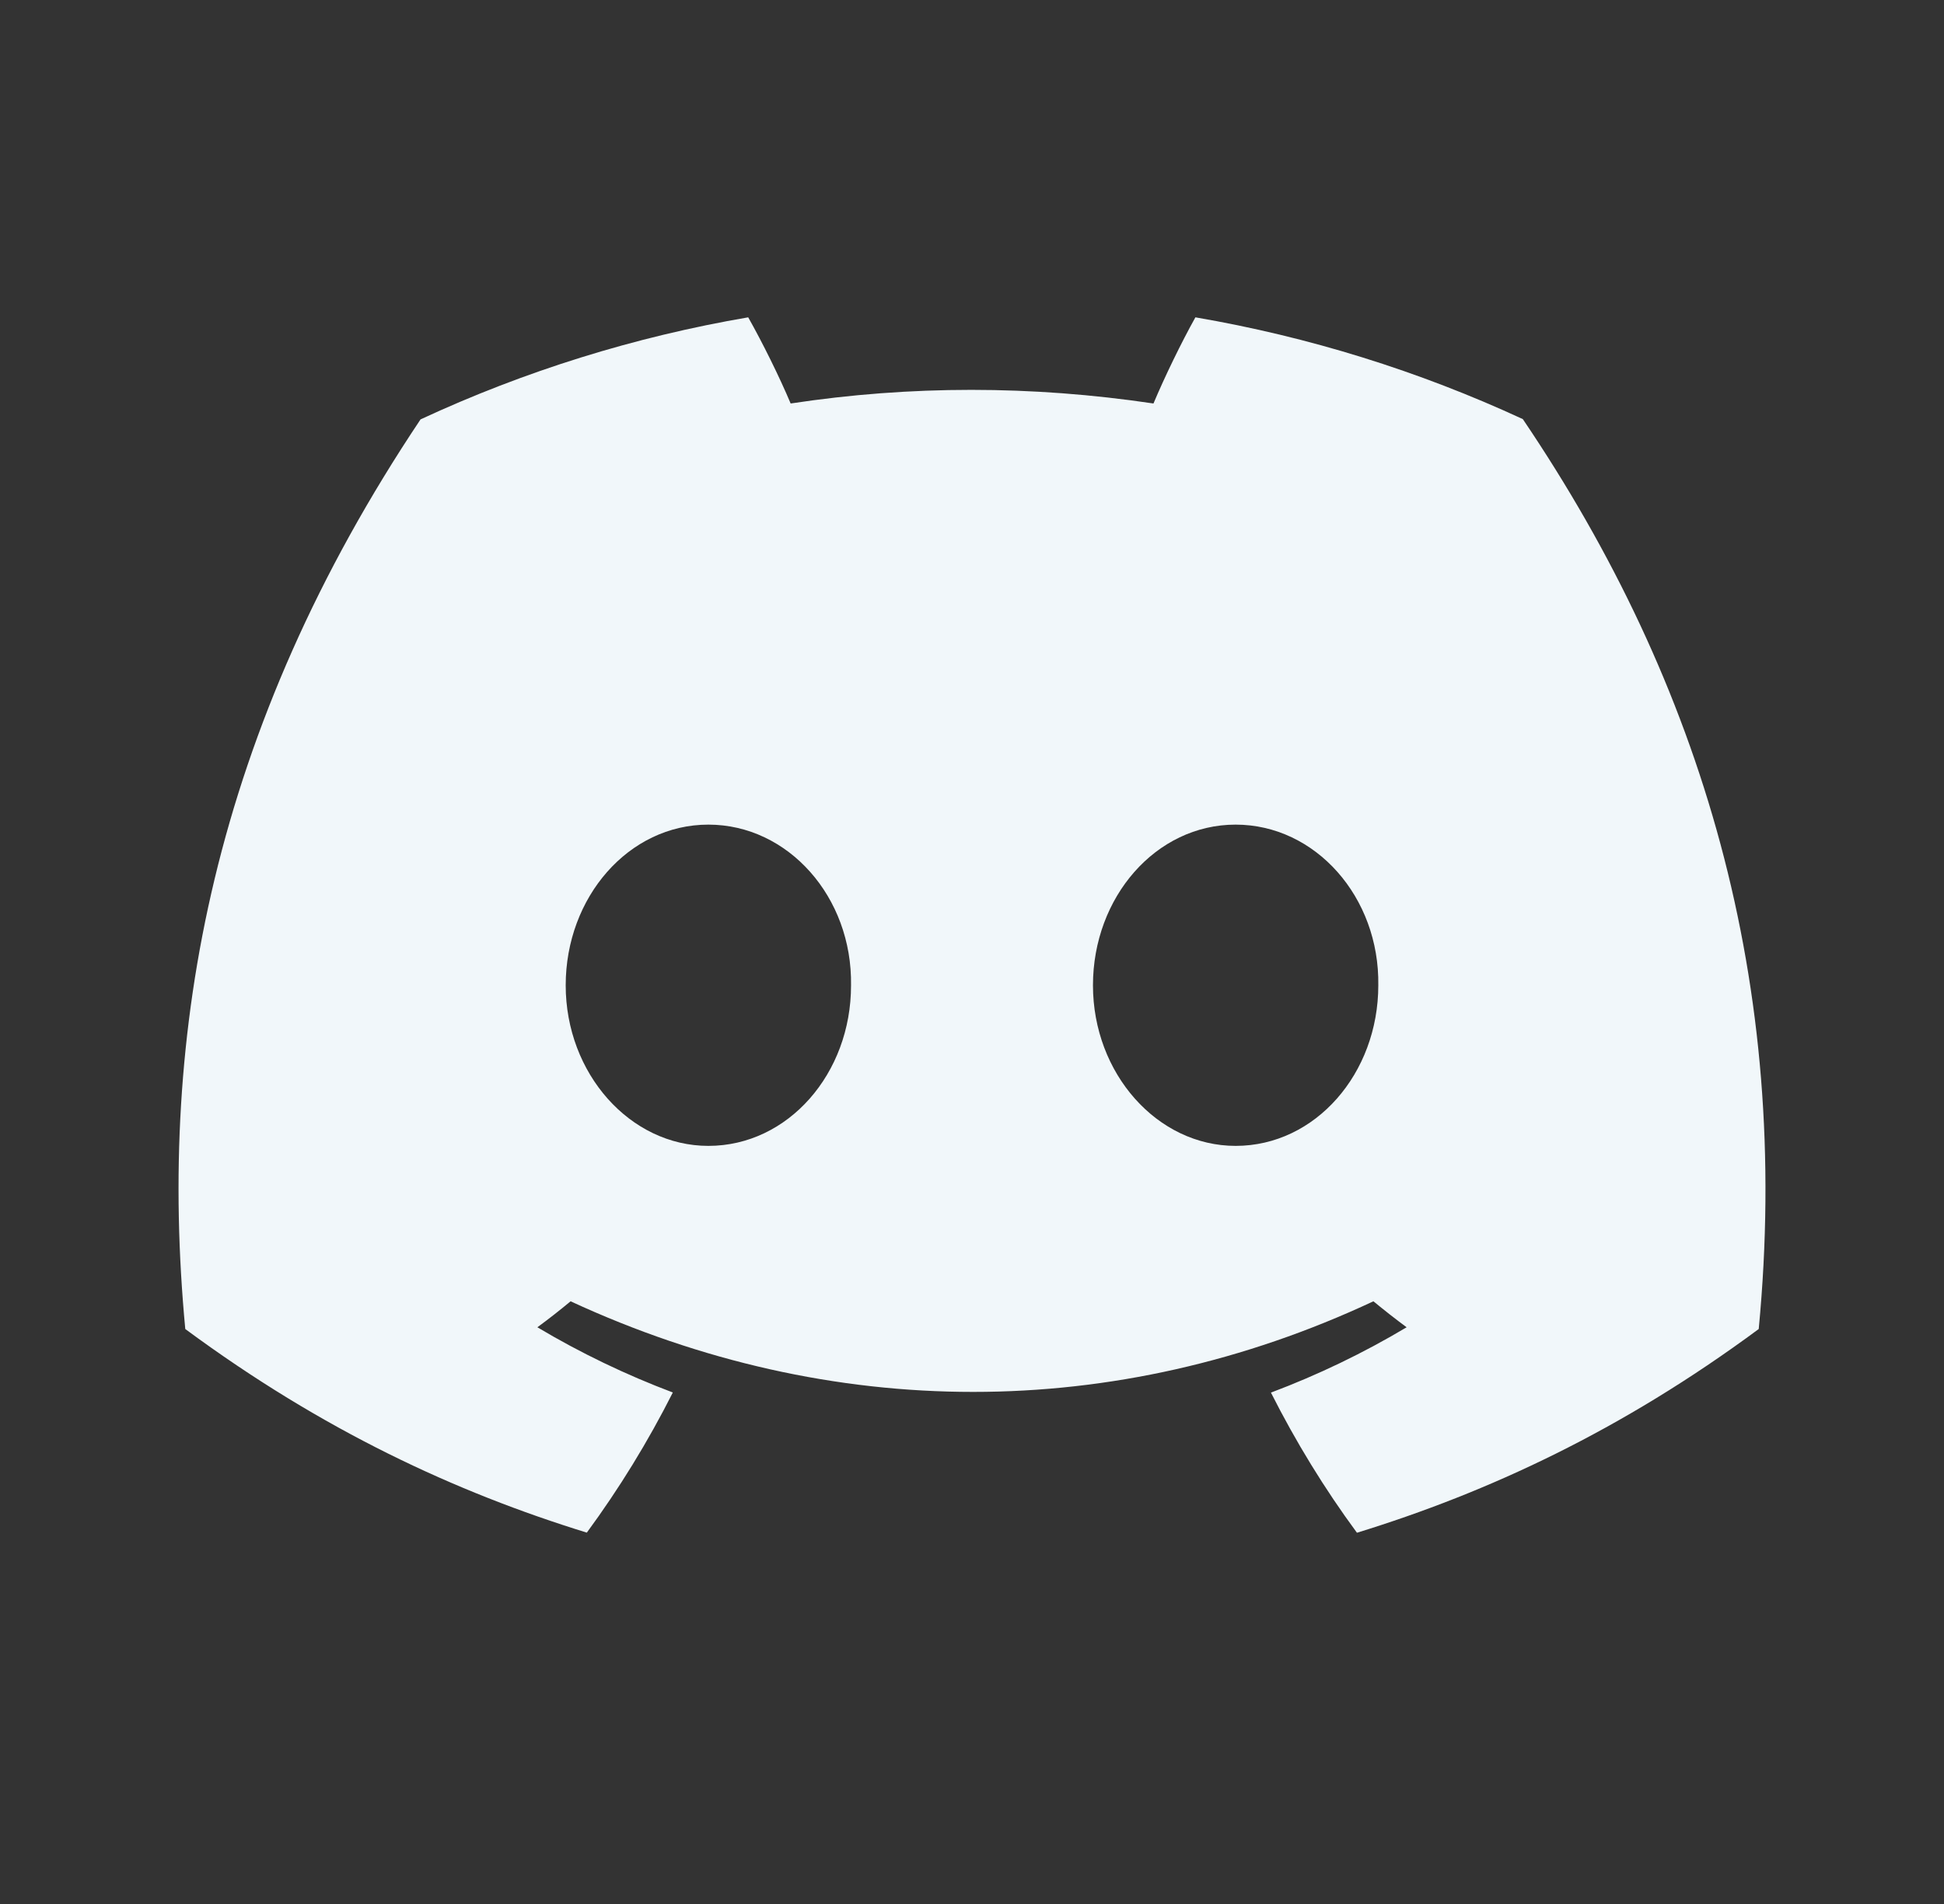
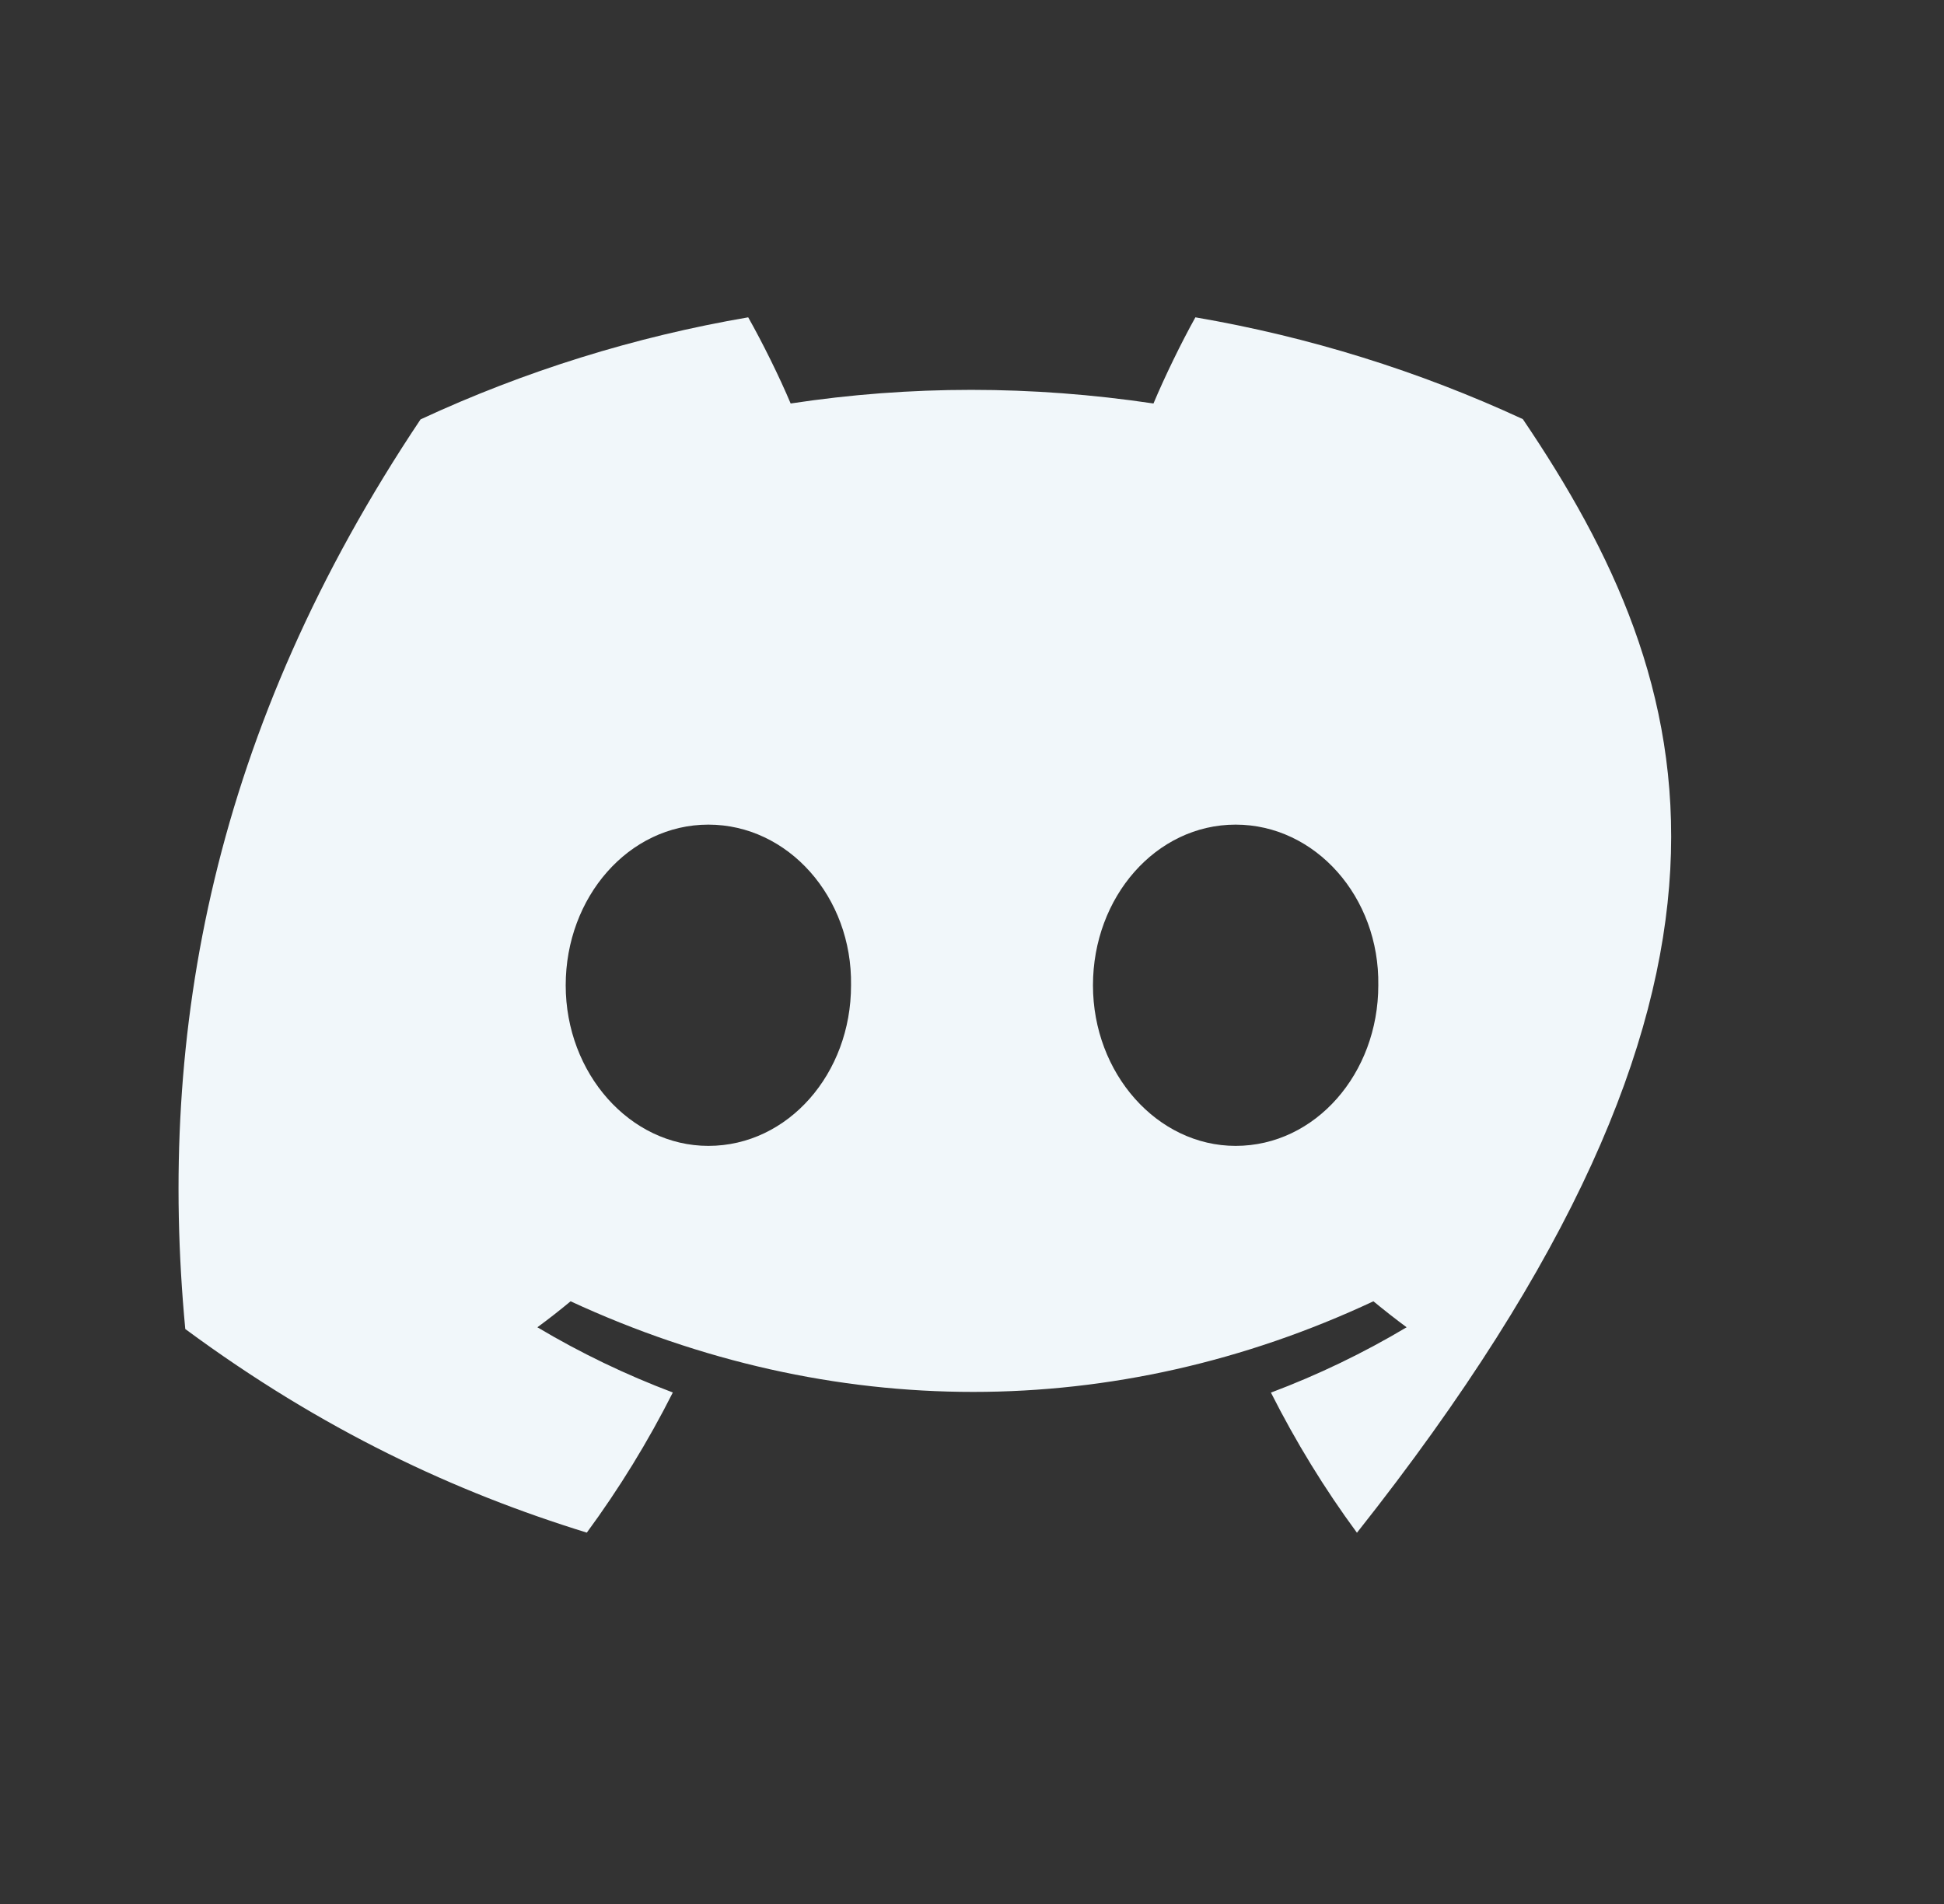
<svg xmlns="http://www.w3.org/2000/svg" width="49" height="48" viewBox="0 0 49 48" fill="none">
  <rect x="0" y="0" width="49" height="48" fill="#333333" stroke="none" />
  <g id="discord">
-     <path id="Vector" d="M38.384 10.566C35.761 9.352 32.985 8.489 30.131 8C29.776 8.636 29.361 9.491 29.074 10.172C25.997 9.714 22.949 9.714 19.929 10.172C19.642 9.491 19.218 8.636 18.859 8C16.002 8.489 13.225 9.354 10.6 10.573C5.378 18.382 3.962 25.998 4.67 33.505C8.134 36.065 11.491 37.62 14.791 38.638C15.611 37.522 16.336 36.34 16.959 35.105C15.774 34.658 14.631 34.108 13.545 33.461C13.831 33.251 14.11 33.033 14.382 32.806C20.964 35.852 28.115 35.852 34.618 32.806C34.891 33.031 35.17 33.25 35.455 33.461C34.367 34.11 33.222 34.661 32.035 35.108C32.661 36.348 33.385 37.531 34.203 38.641C37.506 37.623 40.866 36.068 44.33 33.505C45.161 24.802 42.911 17.257 38.384 10.566ZM17.855 28.888C15.88 28.888 14.259 27.063 14.259 24.84C14.259 22.618 15.845 20.789 17.855 20.789C19.866 20.789 21.486 22.614 21.451 24.84C21.454 27.063 19.866 28.888 17.855 28.888ZM31.145 28.888C29.169 28.888 27.549 27.063 27.549 24.84C27.549 22.618 29.134 20.789 31.145 20.789C33.155 20.789 34.775 22.614 34.741 24.84C34.741 27.063 33.155 28.888 31.145 28.888Z" fill="#F1F7FA" />
+     <path id="Vector" d="M38.384 10.566C35.761 9.352 32.985 8.489 30.131 8C29.776 8.636 29.361 9.491 29.074 10.172C25.997 9.714 22.949 9.714 19.929 10.172C19.642 9.491 19.218 8.636 18.859 8C16.002 8.489 13.225 9.354 10.6 10.573C5.378 18.382 3.962 25.998 4.67 33.505C8.134 36.065 11.491 37.62 14.791 38.638C15.611 37.522 16.336 36.34 16.959 35.105C15.774 34.658 14.631 34.108 13.545 33.461C13.831 33.251 14.11 33.033 14.382 32.806C20.964 35.852 28.115 35.852 34.618 32.806C34.891 33.031 35.17 33.25 35.455 33.461C34.367 34.11 33.222 34.661 32.035 35.108C32.661 36.348 33.385 37.531 34.203 38.641C45.161 24.802 42.911 17.257 38.384 10.566ZM17.855 28.888C15.88 28.888 14.259 27.063 14.259 24.84C14.259 22.618 15.845 20.789 17.855 20.789C19.866 20.789 21.486 22.614 21.451 24.84C21.454 27.063 19.866 28.888 17.855 28.888ZM31.145 28.888C29.169 28.888 27.549 27.063 27.549 24.84C27.549 22.618 29.134 20.789 31.145 20.789C33.155 20.789 34.775 22.614 34.741 24.84C34.741 27.063 33.155 28.888 31.145 28.888Z" fill="#F1F7FA" />
  </g>
</svg>